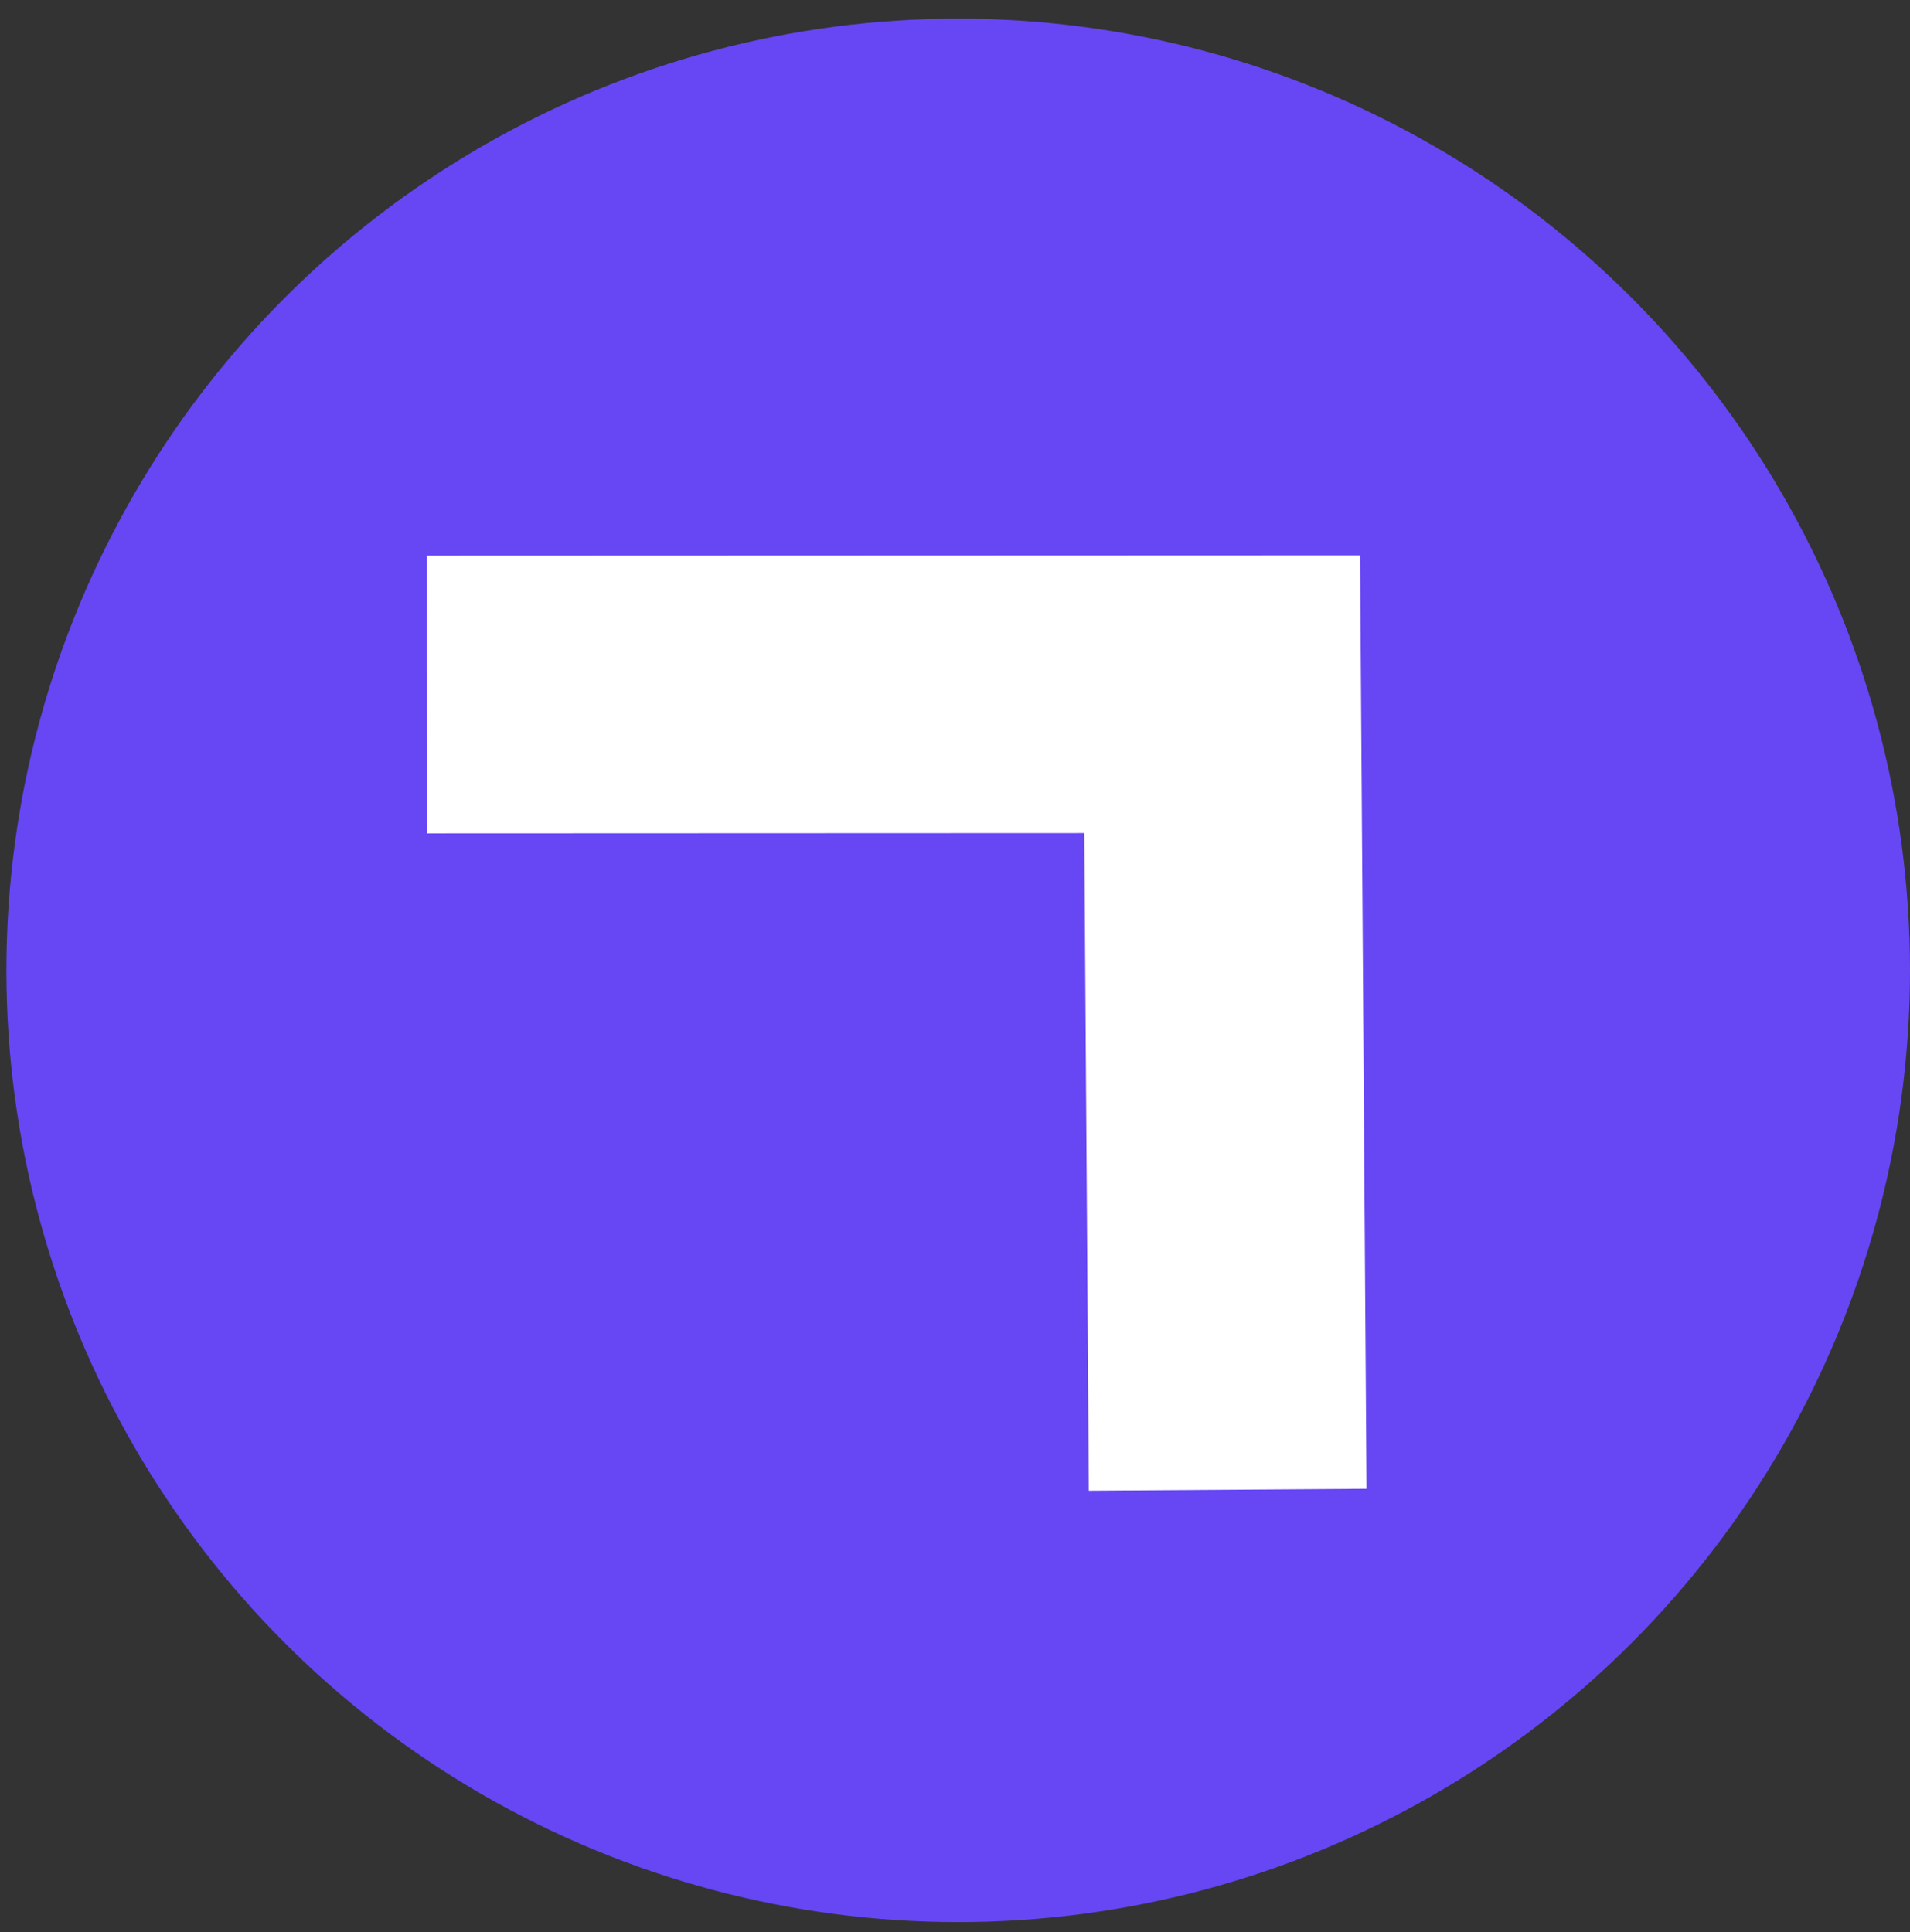
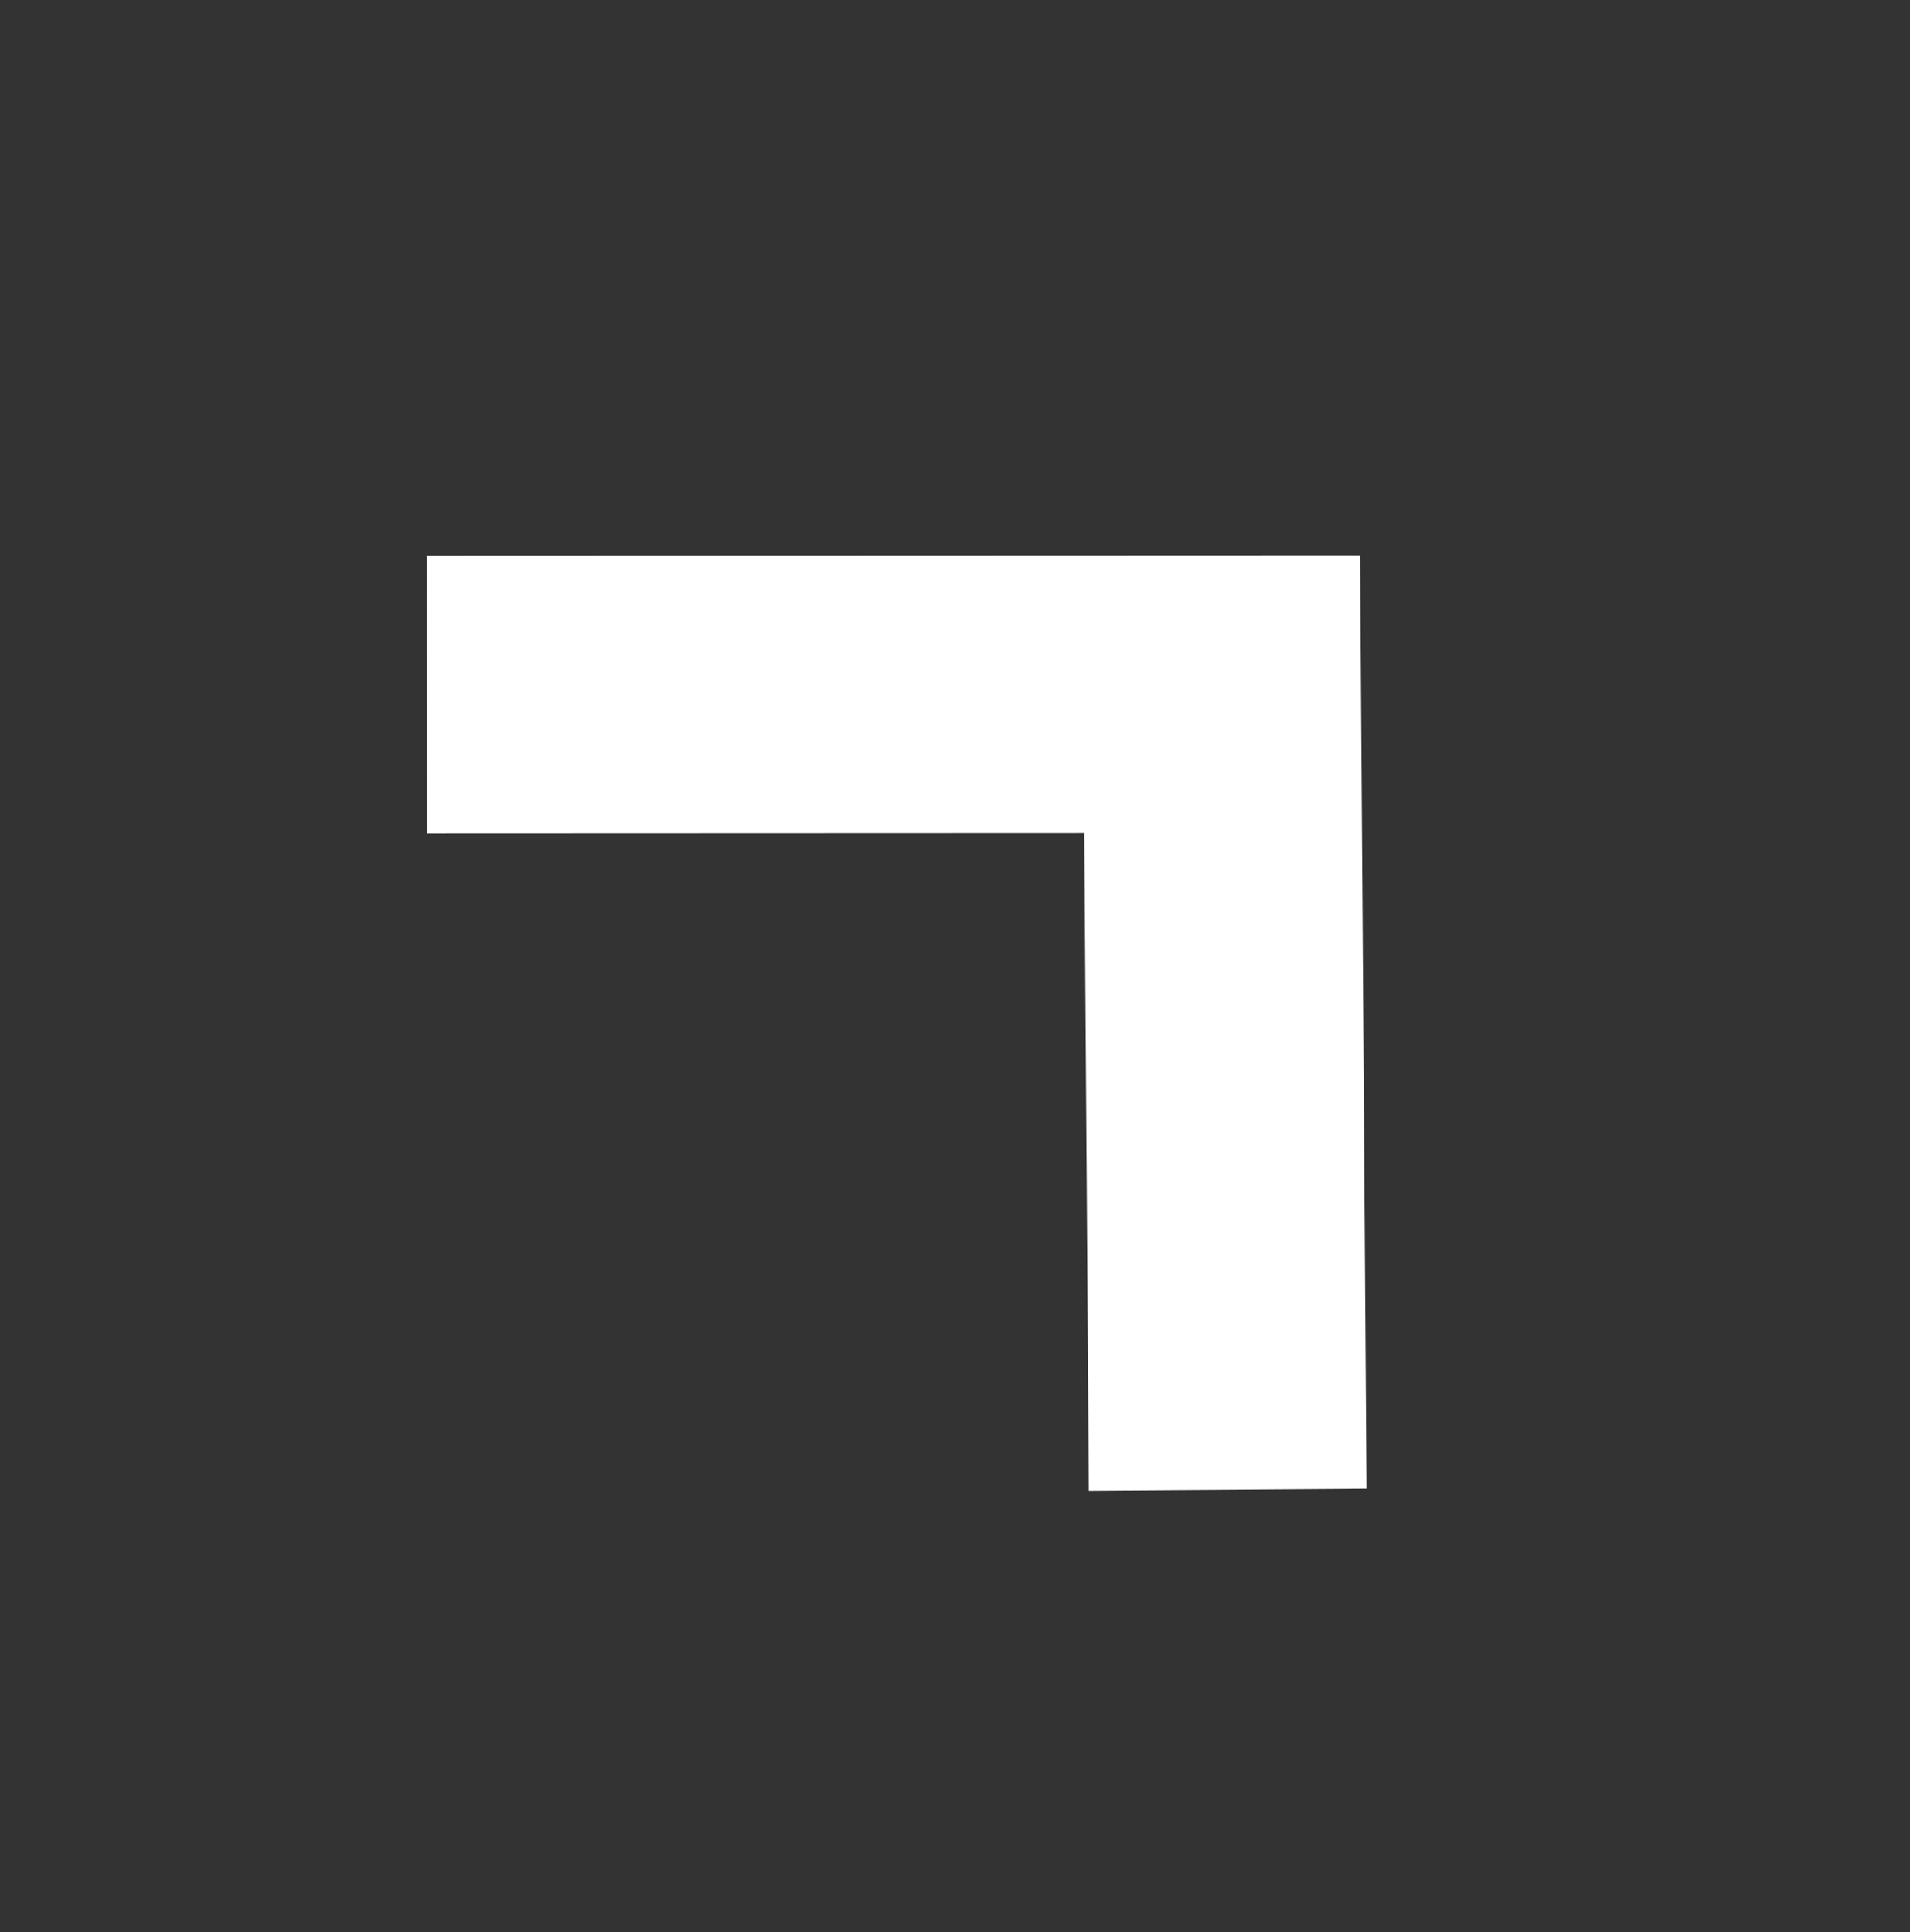
<svg xmlns="http://www.w3.org/2000/svg" width="86" height="87" viewBox="0 0 86 87" fill="none">
  <rect x="0" y="0" width="86" height="87" fill="#333333" stroke="none" />
-   <circle cx="43.144" cy="43.695" r="42.856" fill="#6746F4" />
  <path fill-rule="evenodd" clip-rule="evenodd" d="M48.821 37.513L19.226 37.525L19.222 25.022L61.222 25.006L61.222 25.041L61.238 25.041L61.528 67.04L49.026 67.126L48.821 37.513Z" fill="white" />
</svg>